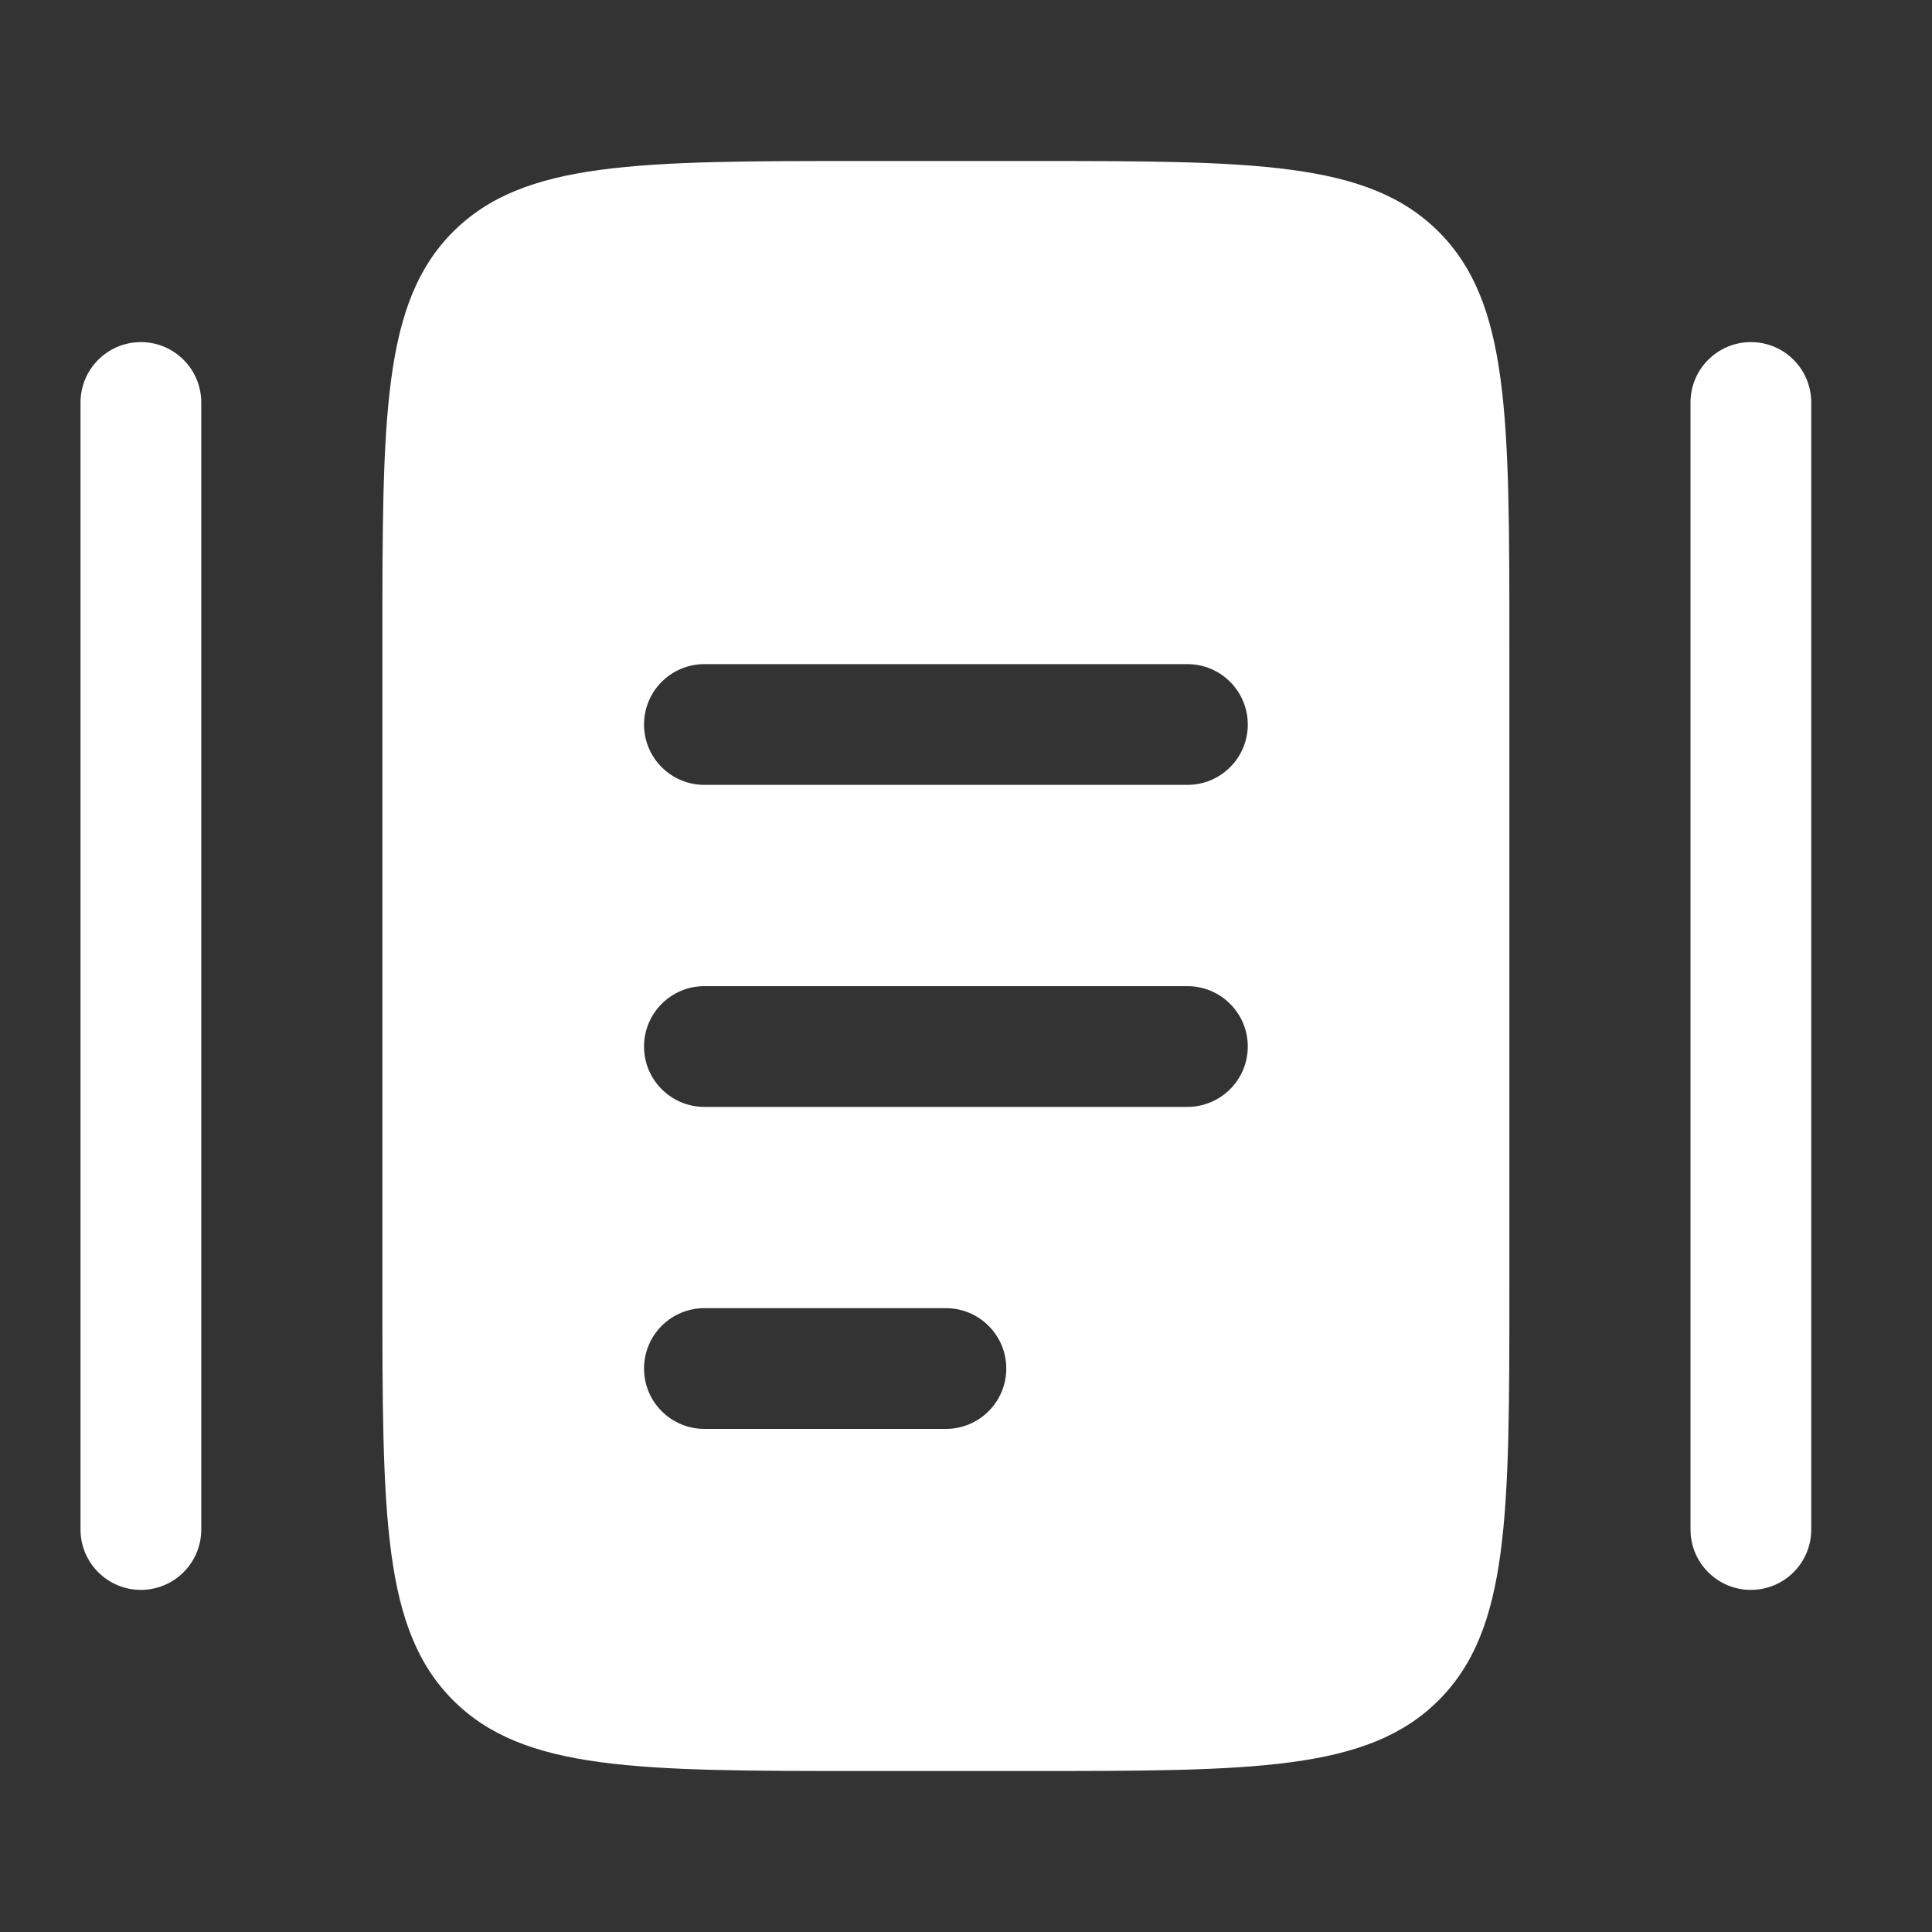
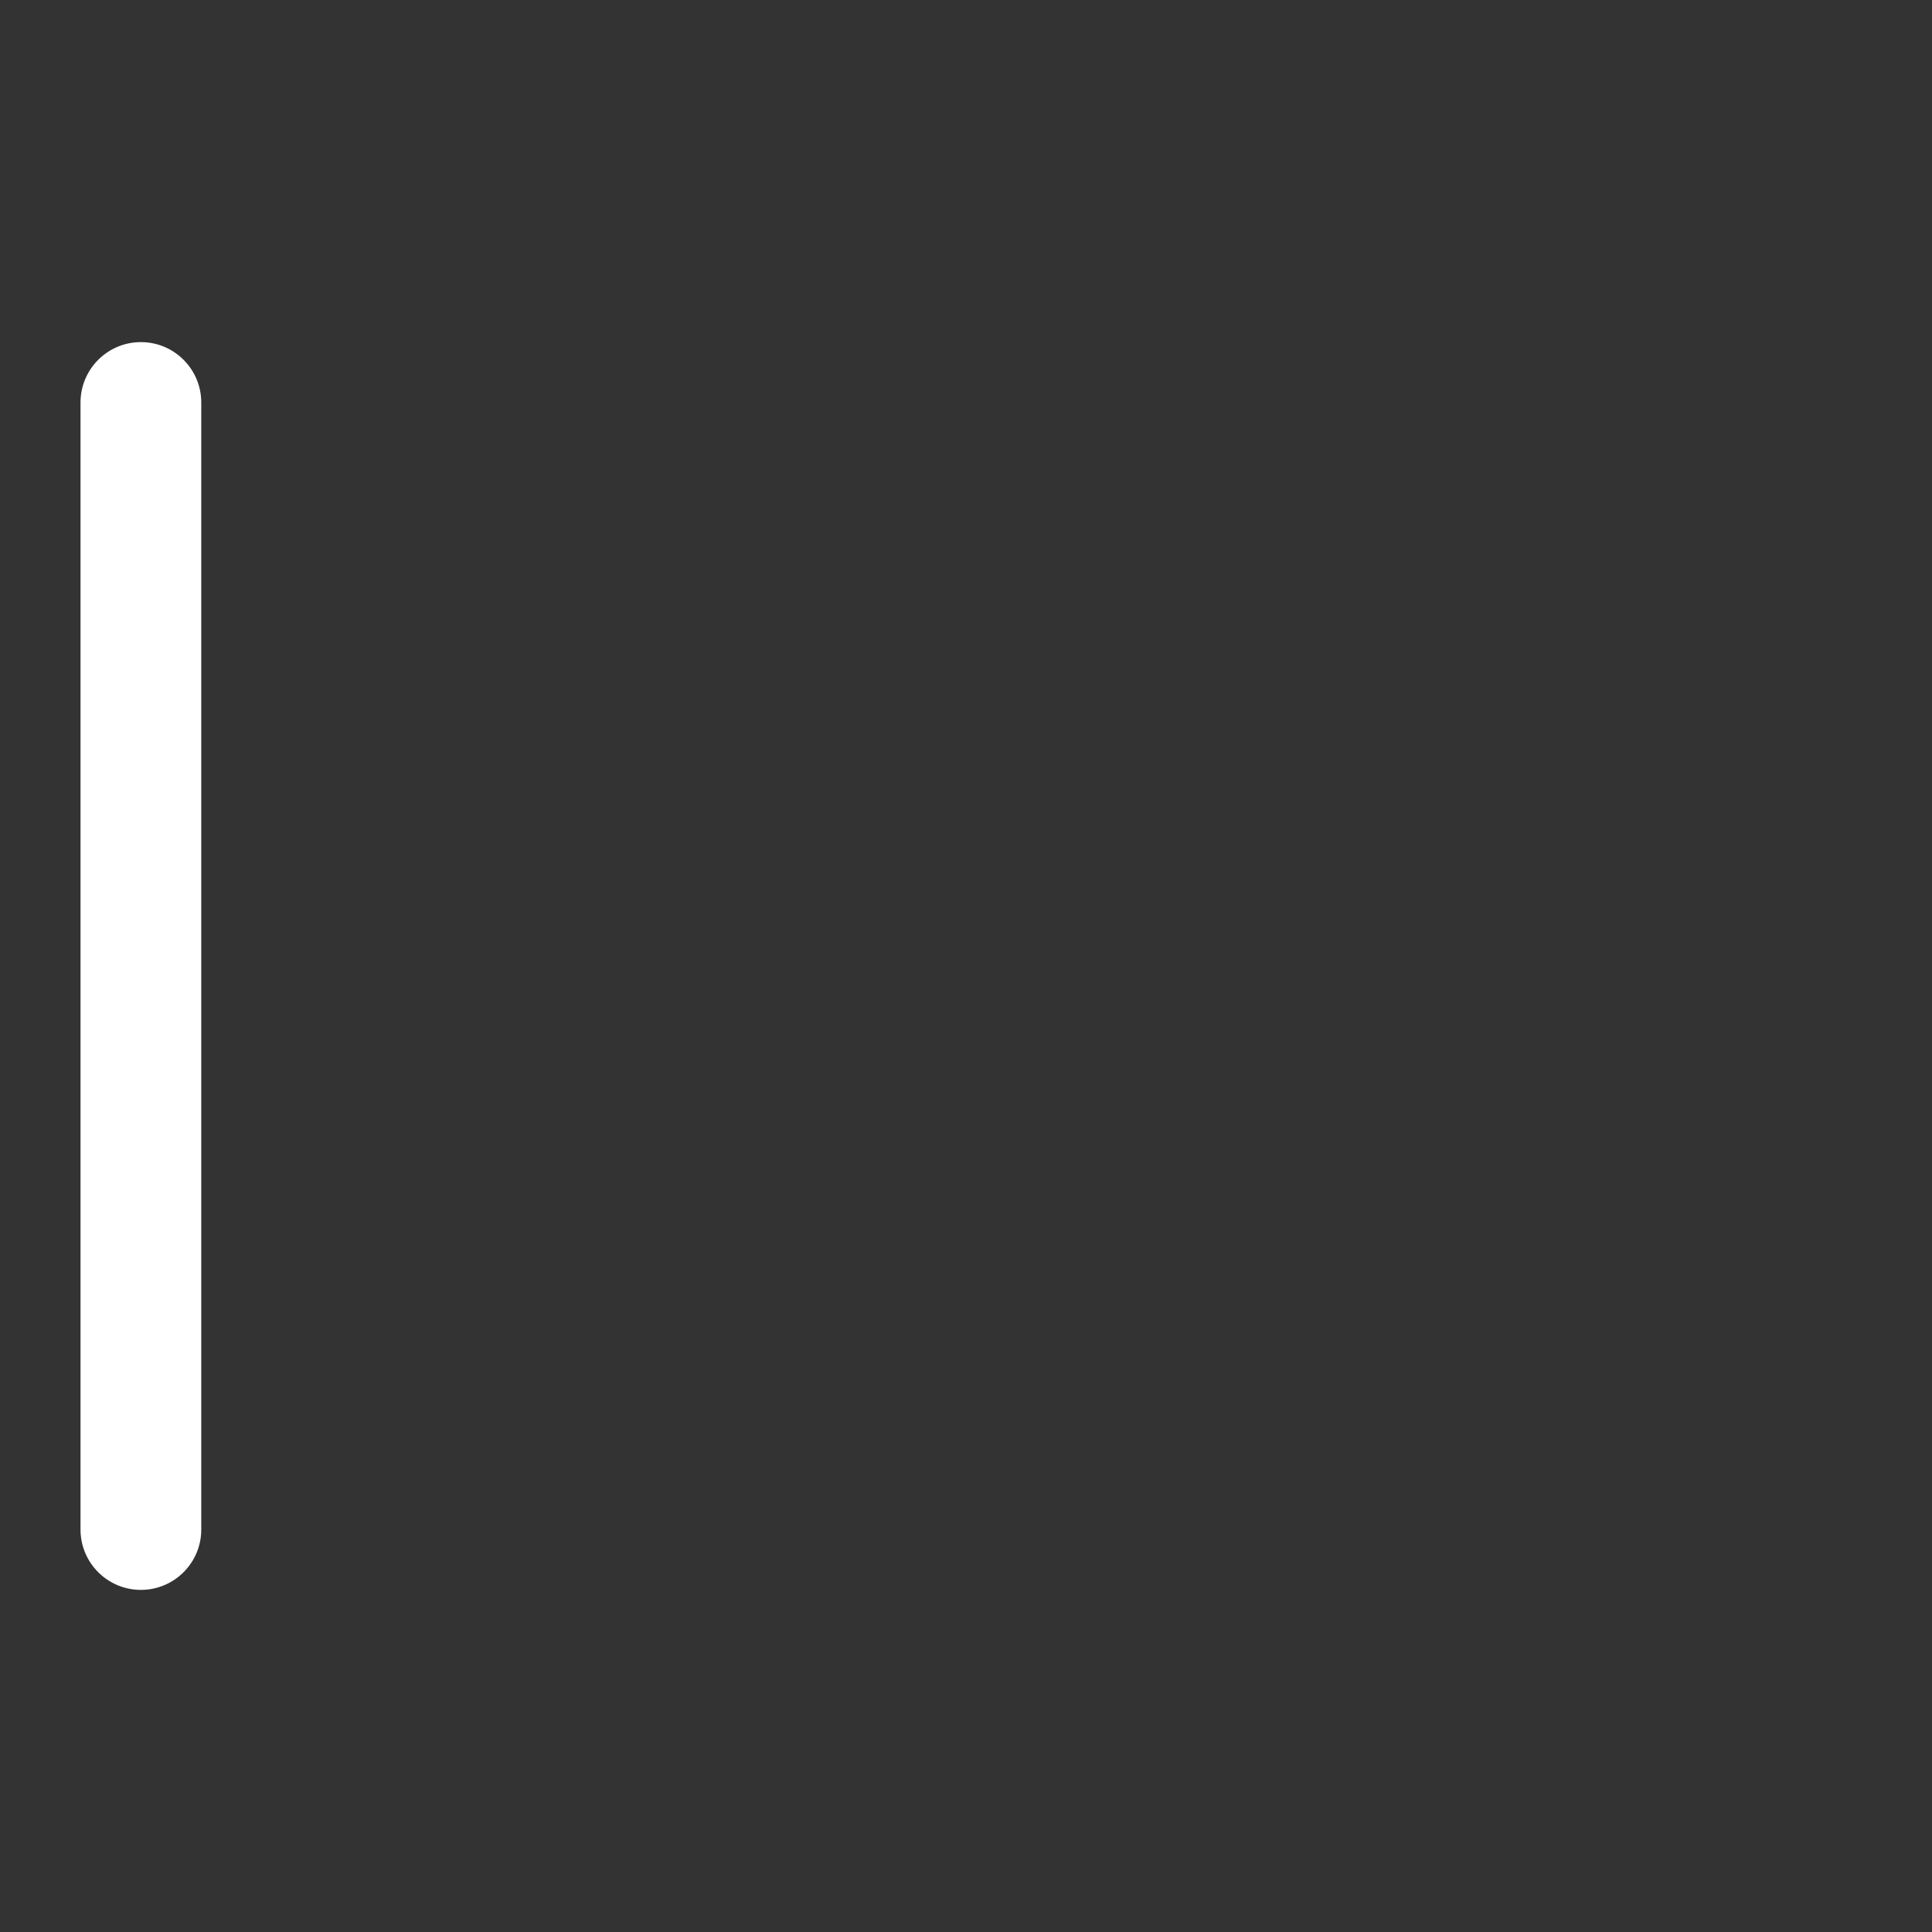
<svg xmlns="http://www.w3.org/2000/svg" width="40" height="40" viewBox="0 0 40 40" fill="none">
  <rect x="0" y="0" width="40" height="40" fill="#333333" stroke="none" />
-   <path fill-rule="evenodd" clip-rule="evenodd" d="M17.917 3.333H21.25C25.964 3.333 28.321 3.333 29.786 4.798C31.25 6.262 31.25 8.619 31.25 13.334V26.667C31.25 31.381 31.25 33.738 29.786 35.202C28.321 36.667 25.964 36.667 21.25 36.667H17.917C13.203 36.667 10.846 36.667 9.381 35.202C7.917 33.738 7.917 31.381 7.917 26.667V13.334C7.917 8.619 7.917 6.262 9.381 4.798C10.846 3.333 13.203 3.333 17.917 3.333ZM13.334 21.667C13.334 20.977 13.893 20.417 14.584 20.417H24.584C25.274 20.417 25.834 20.977 25.834 21.667C25.834 22.357 25.274 22.917 24.584 22.917H14.584C13.893 22.917 13.334 22.357 13.334 21.667ZM13.334 15C13.334 14.31 13.893 13.75 14.584 13.75H24.584C25.274 13.75 25.834 14.31 25.834 15C25.834 15.691 25.274 16.25 24.584 16.25H14.584C13.893 16.25 13.334 15.691 13.334 15ZM13.334 28.334C13.334 27.643 13.893 27.084 14.584 27.084H19.584C20.274 27.084 20.834 27.643 20.834 28.334C20.834 29.024 20.274 29.584 19.584 29.584H14.584C13.893 29.584 13.334 29.024 13.334 28.334Z" fill="white" />
  <path fill-rule="evenodd" clip-rule="evenodd" d="M2.917 7.083C3.607 7.083 4.167 7.643 4.167 8.334V31.667C4.167 32.357 3.607 32.917 2.917 32.917C2.227 32.917 1.667 32.357 1.667 31.667V8.334C1.667 7.643 2.227 7.083 2.917 7.083Z" fill="white" />
-   <path fill-rule="evenodd" clip-rule="evenodd" d="M36.25 7.083C36.941 7.083 37.5 7.643 37.5 8.334V31.667C37.5 32.357 36.941 32.917 36.25 32.917C35.56 32.917 35 32.357 35 31.667V8.334C35 7.643 35.56 7.083 36.25 7.083Z" fill="white" />
</svg>